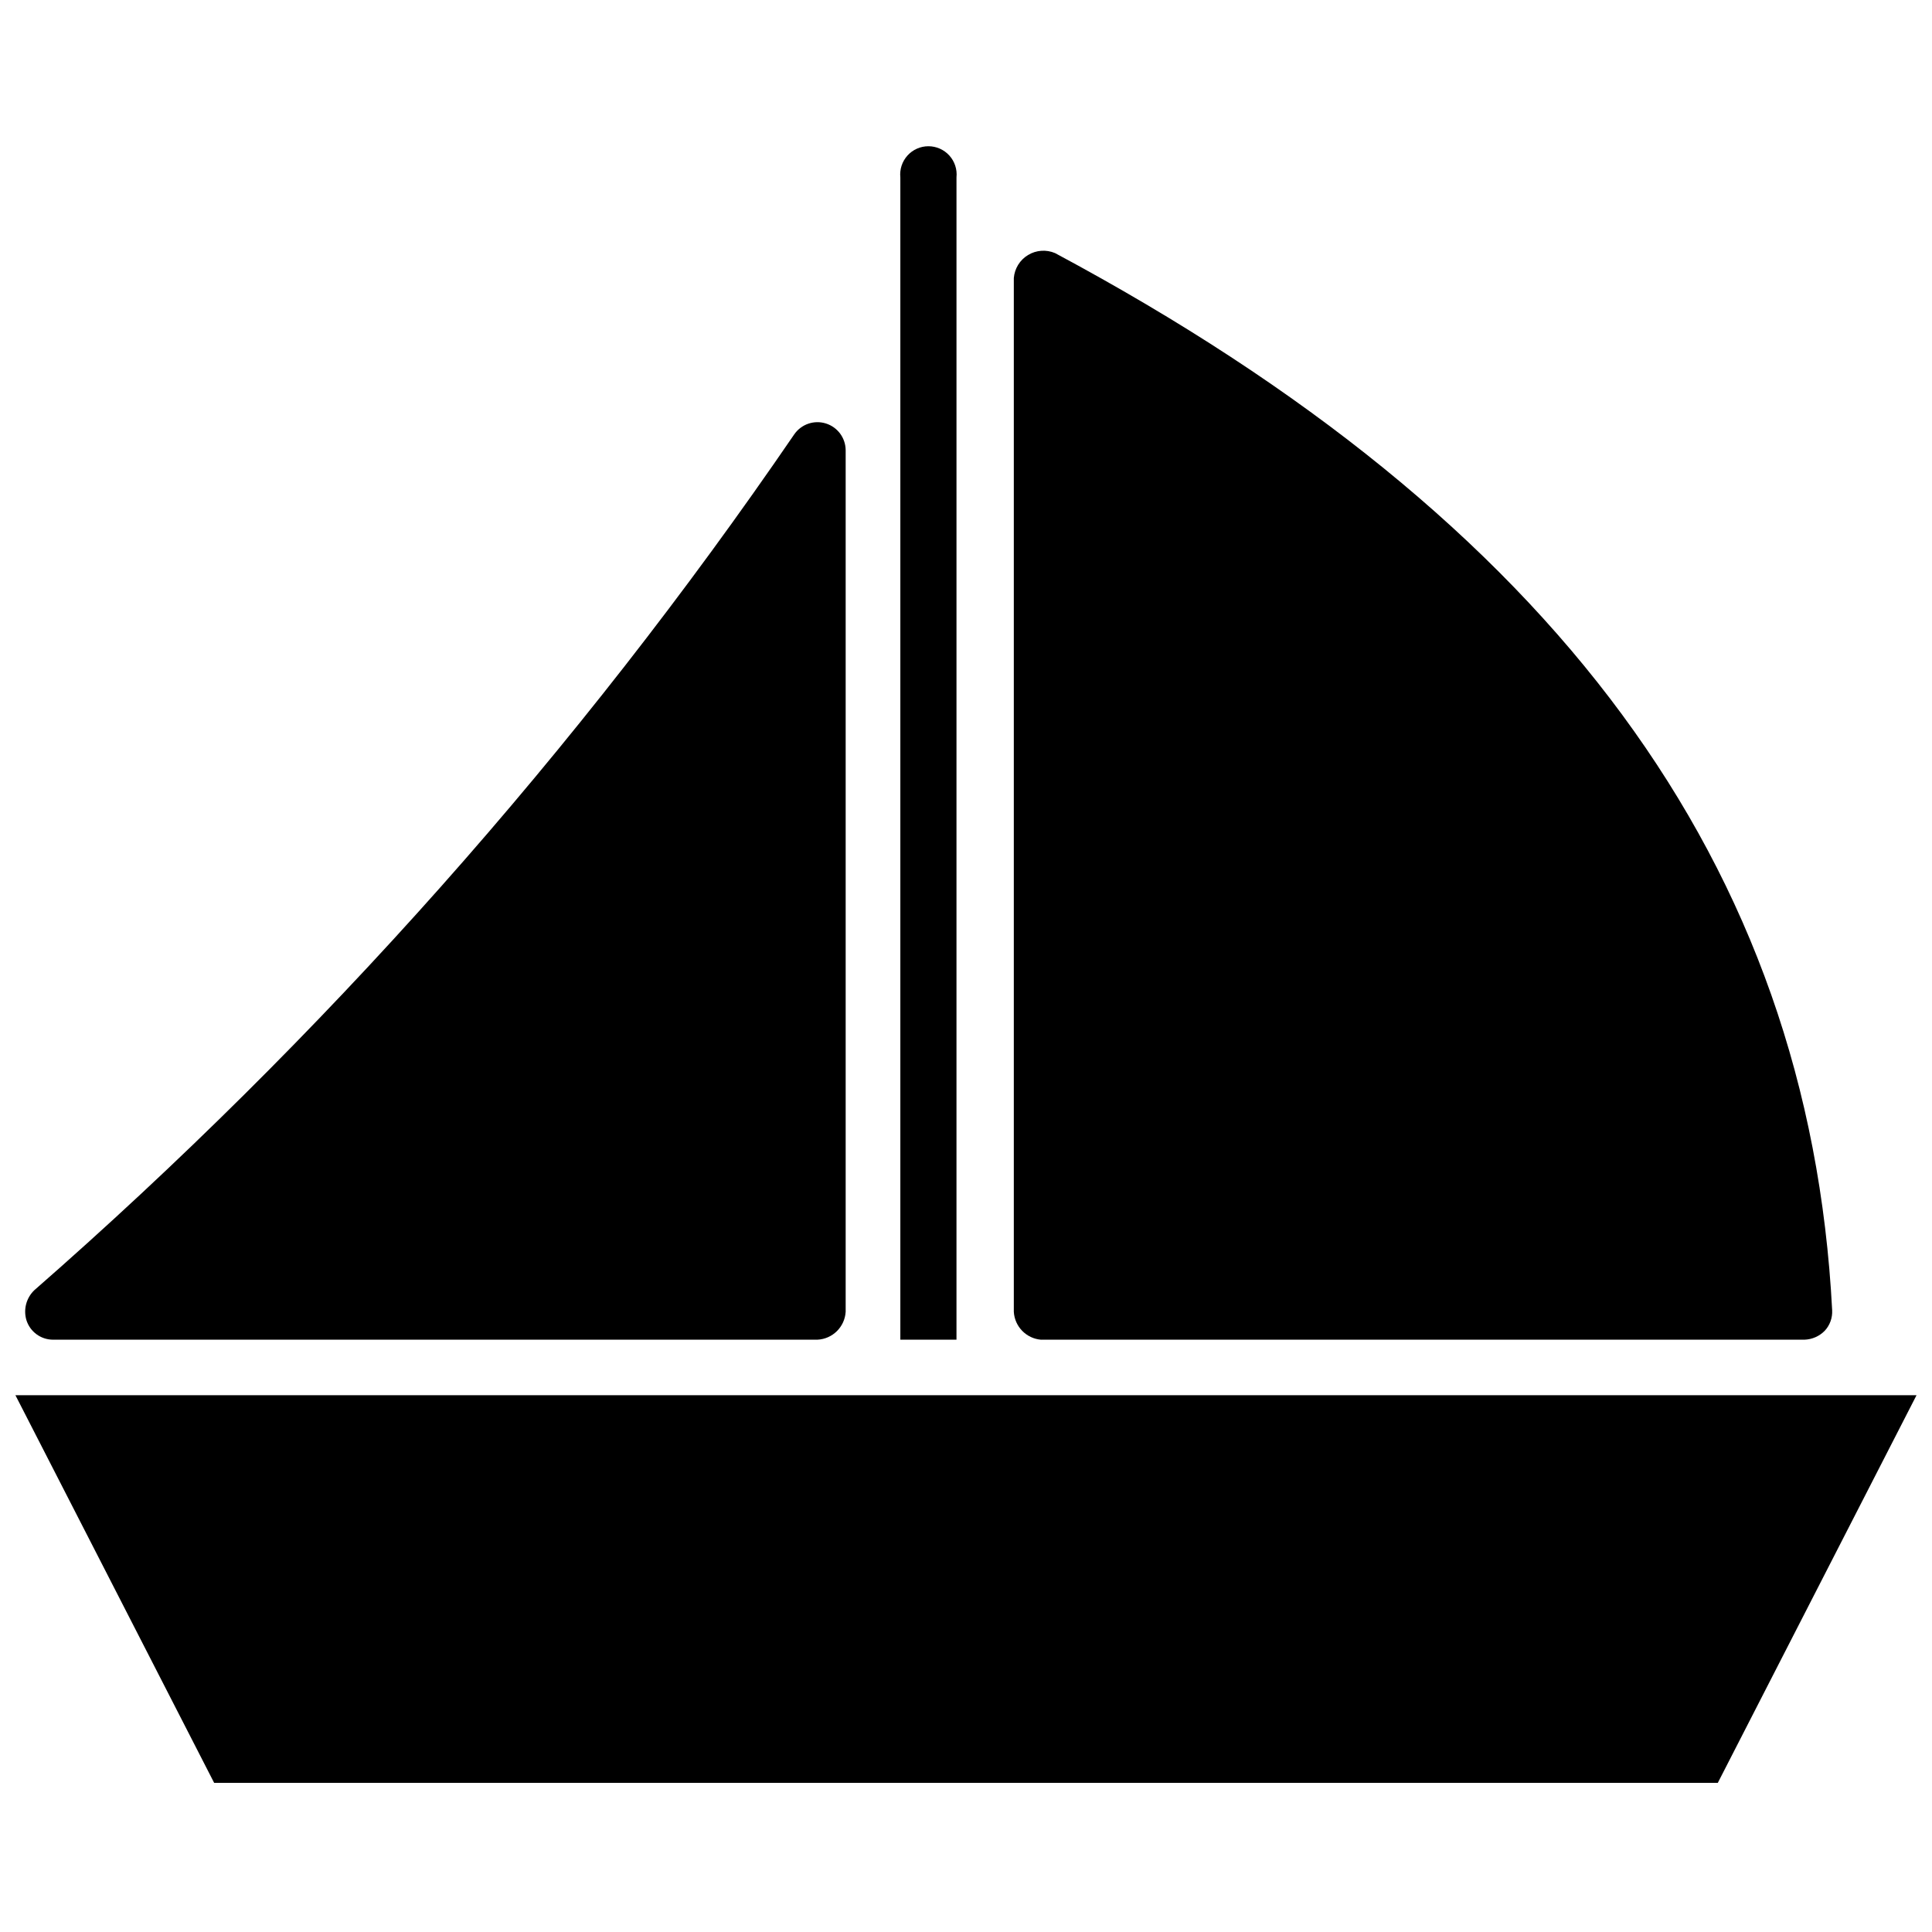
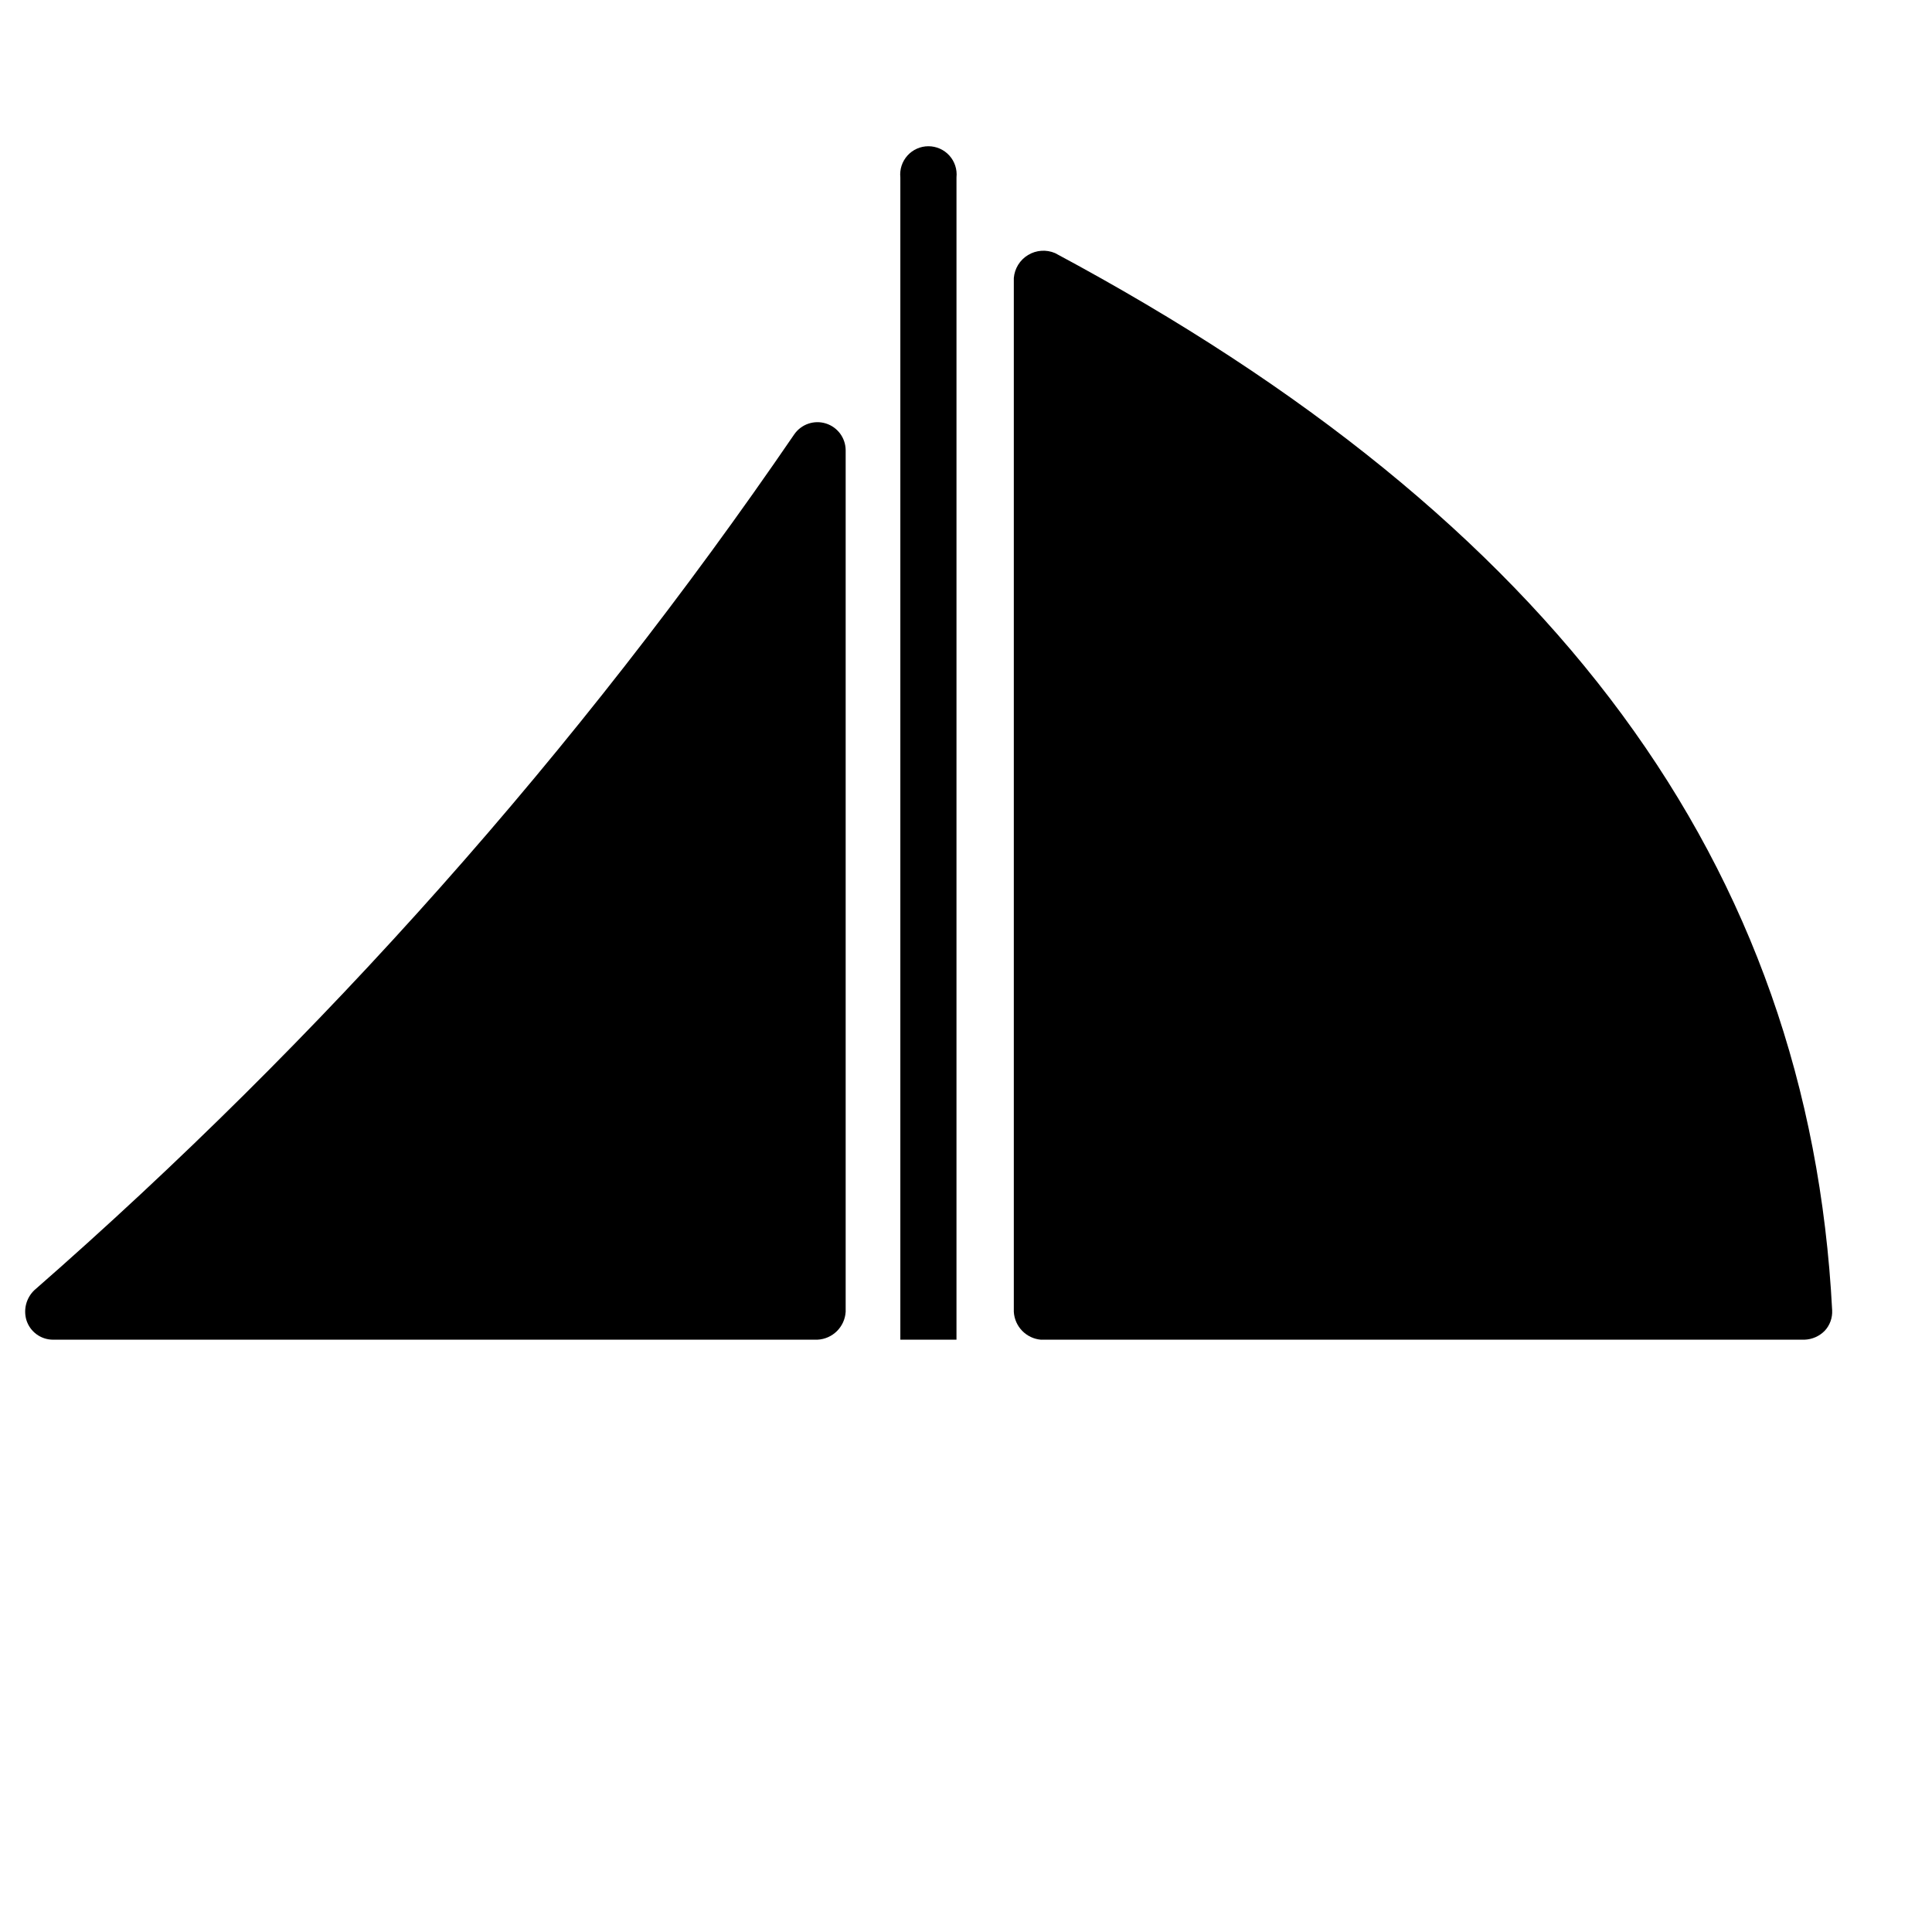
<svg xmlns="http://www.w3.org/2000/svg" width="800px" height="800px" version="1.1" viewBox="144 144 512 512">
  <defs>
    <clipPath id="a">
-       <path d="m148.09 513h503.81v104h-503.81z" />
-     </clipPath>
+       </clipPath>
  </defs>
  <path d="m158.01 499.03h202.62c4.019-0.191 7.242-3.383 7.481-7.398v-228.29c-0.008-3.266-2.133-6.148-5.25-7.121-3.117-0.973-6.504 0.191-8.367 2.871-57.328 83.805-125.02 160.03-201.45 226.87-2.09 2.043-2.879 5.07-2.047 7.871 0.957 3.07 3.789 5.172 7.004 5.195z" />
  <path d="m419.91 499.03h202.31c2.019-0.07 3.938-0.914 5.352-2.359 1.367-1.469 2.074-3.43 1.969-5.434-6.141-118.16-73.605-209.32-205.93-280.16-2.328-0.996-4.996-0.809-7.164 0.5-2.172 1.312-3.574 3.586-3.777 6.113v273.95c0.227 3.93 3.316 7.09 7.242 7.398z" />
  <path d="m397.48 191c0.215-2.106-0.469-4.203-1.887-5.777-1.418-1.57-3.438-2.469-5.555-2.469-2.117 0-4.133 0.898-5.551 2.469-1.418 1.574-2.106 3.672-1.887 5.777v308.03h14.879z" />
  <g clip-path="url(#a)">
-     <path d="m148.09 513.75 52.664 102.73h398.48l52.664-102.73z" />
-   </g>
+     </g>
</svg>